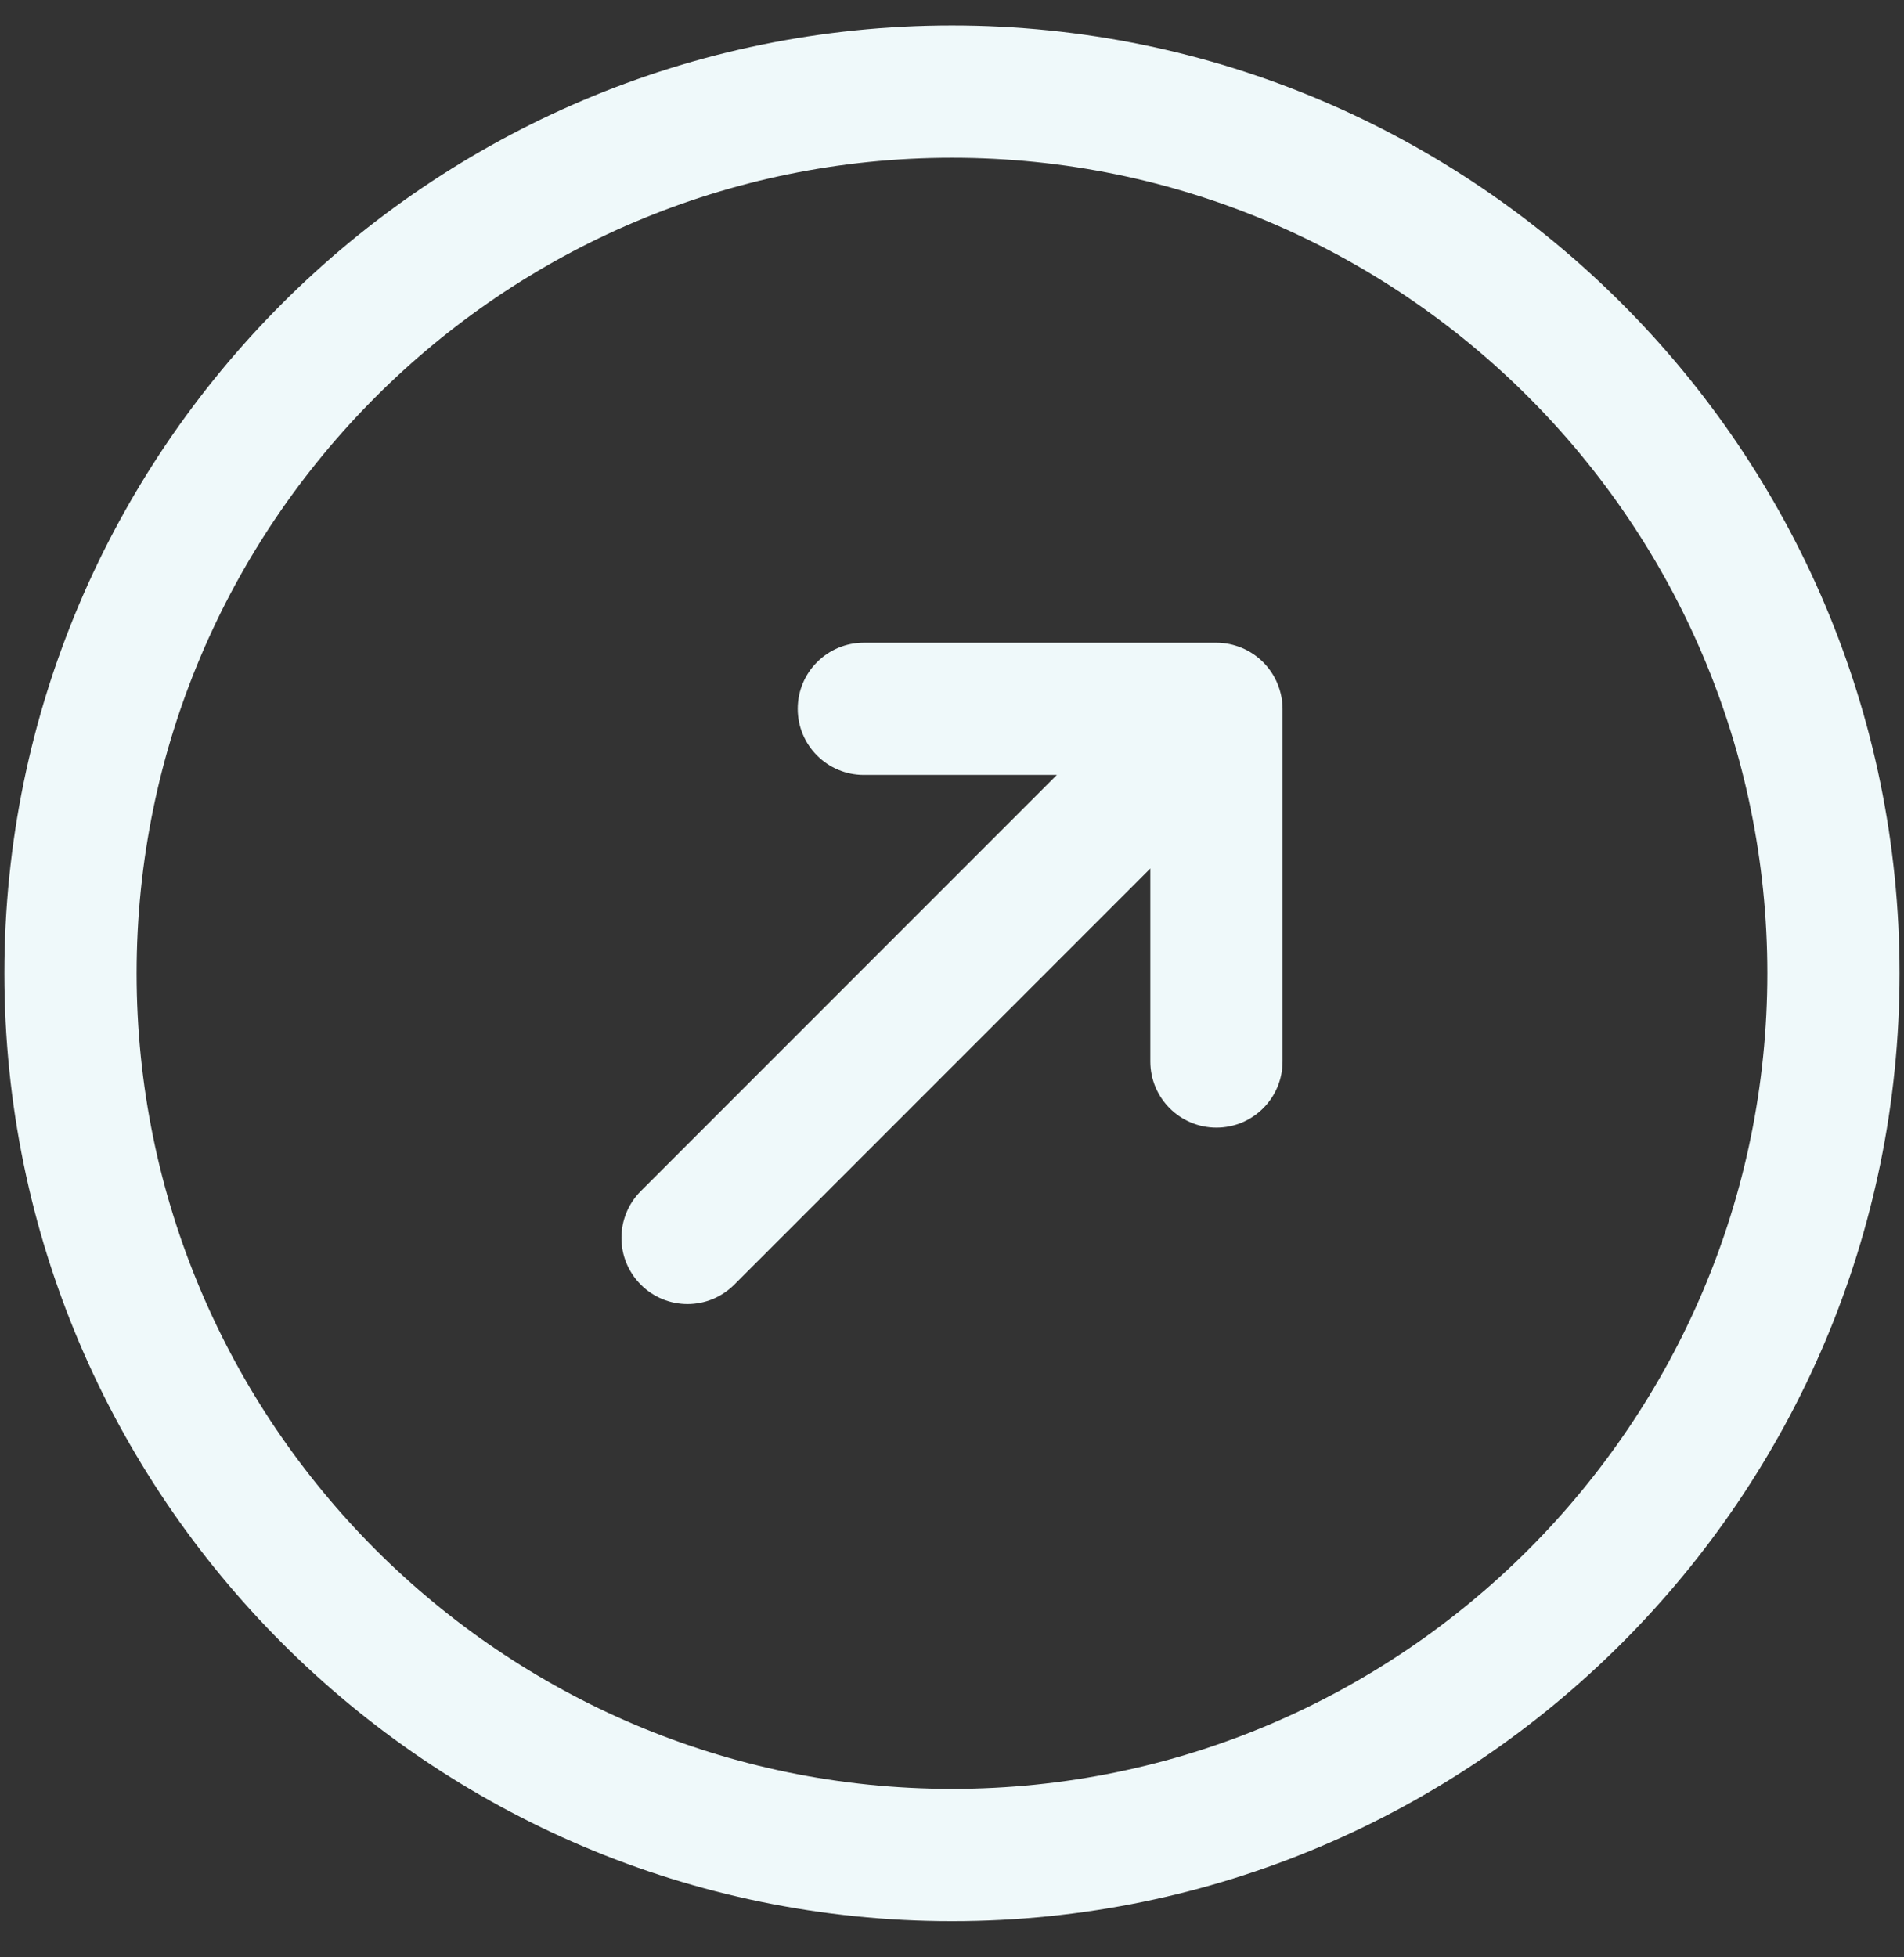
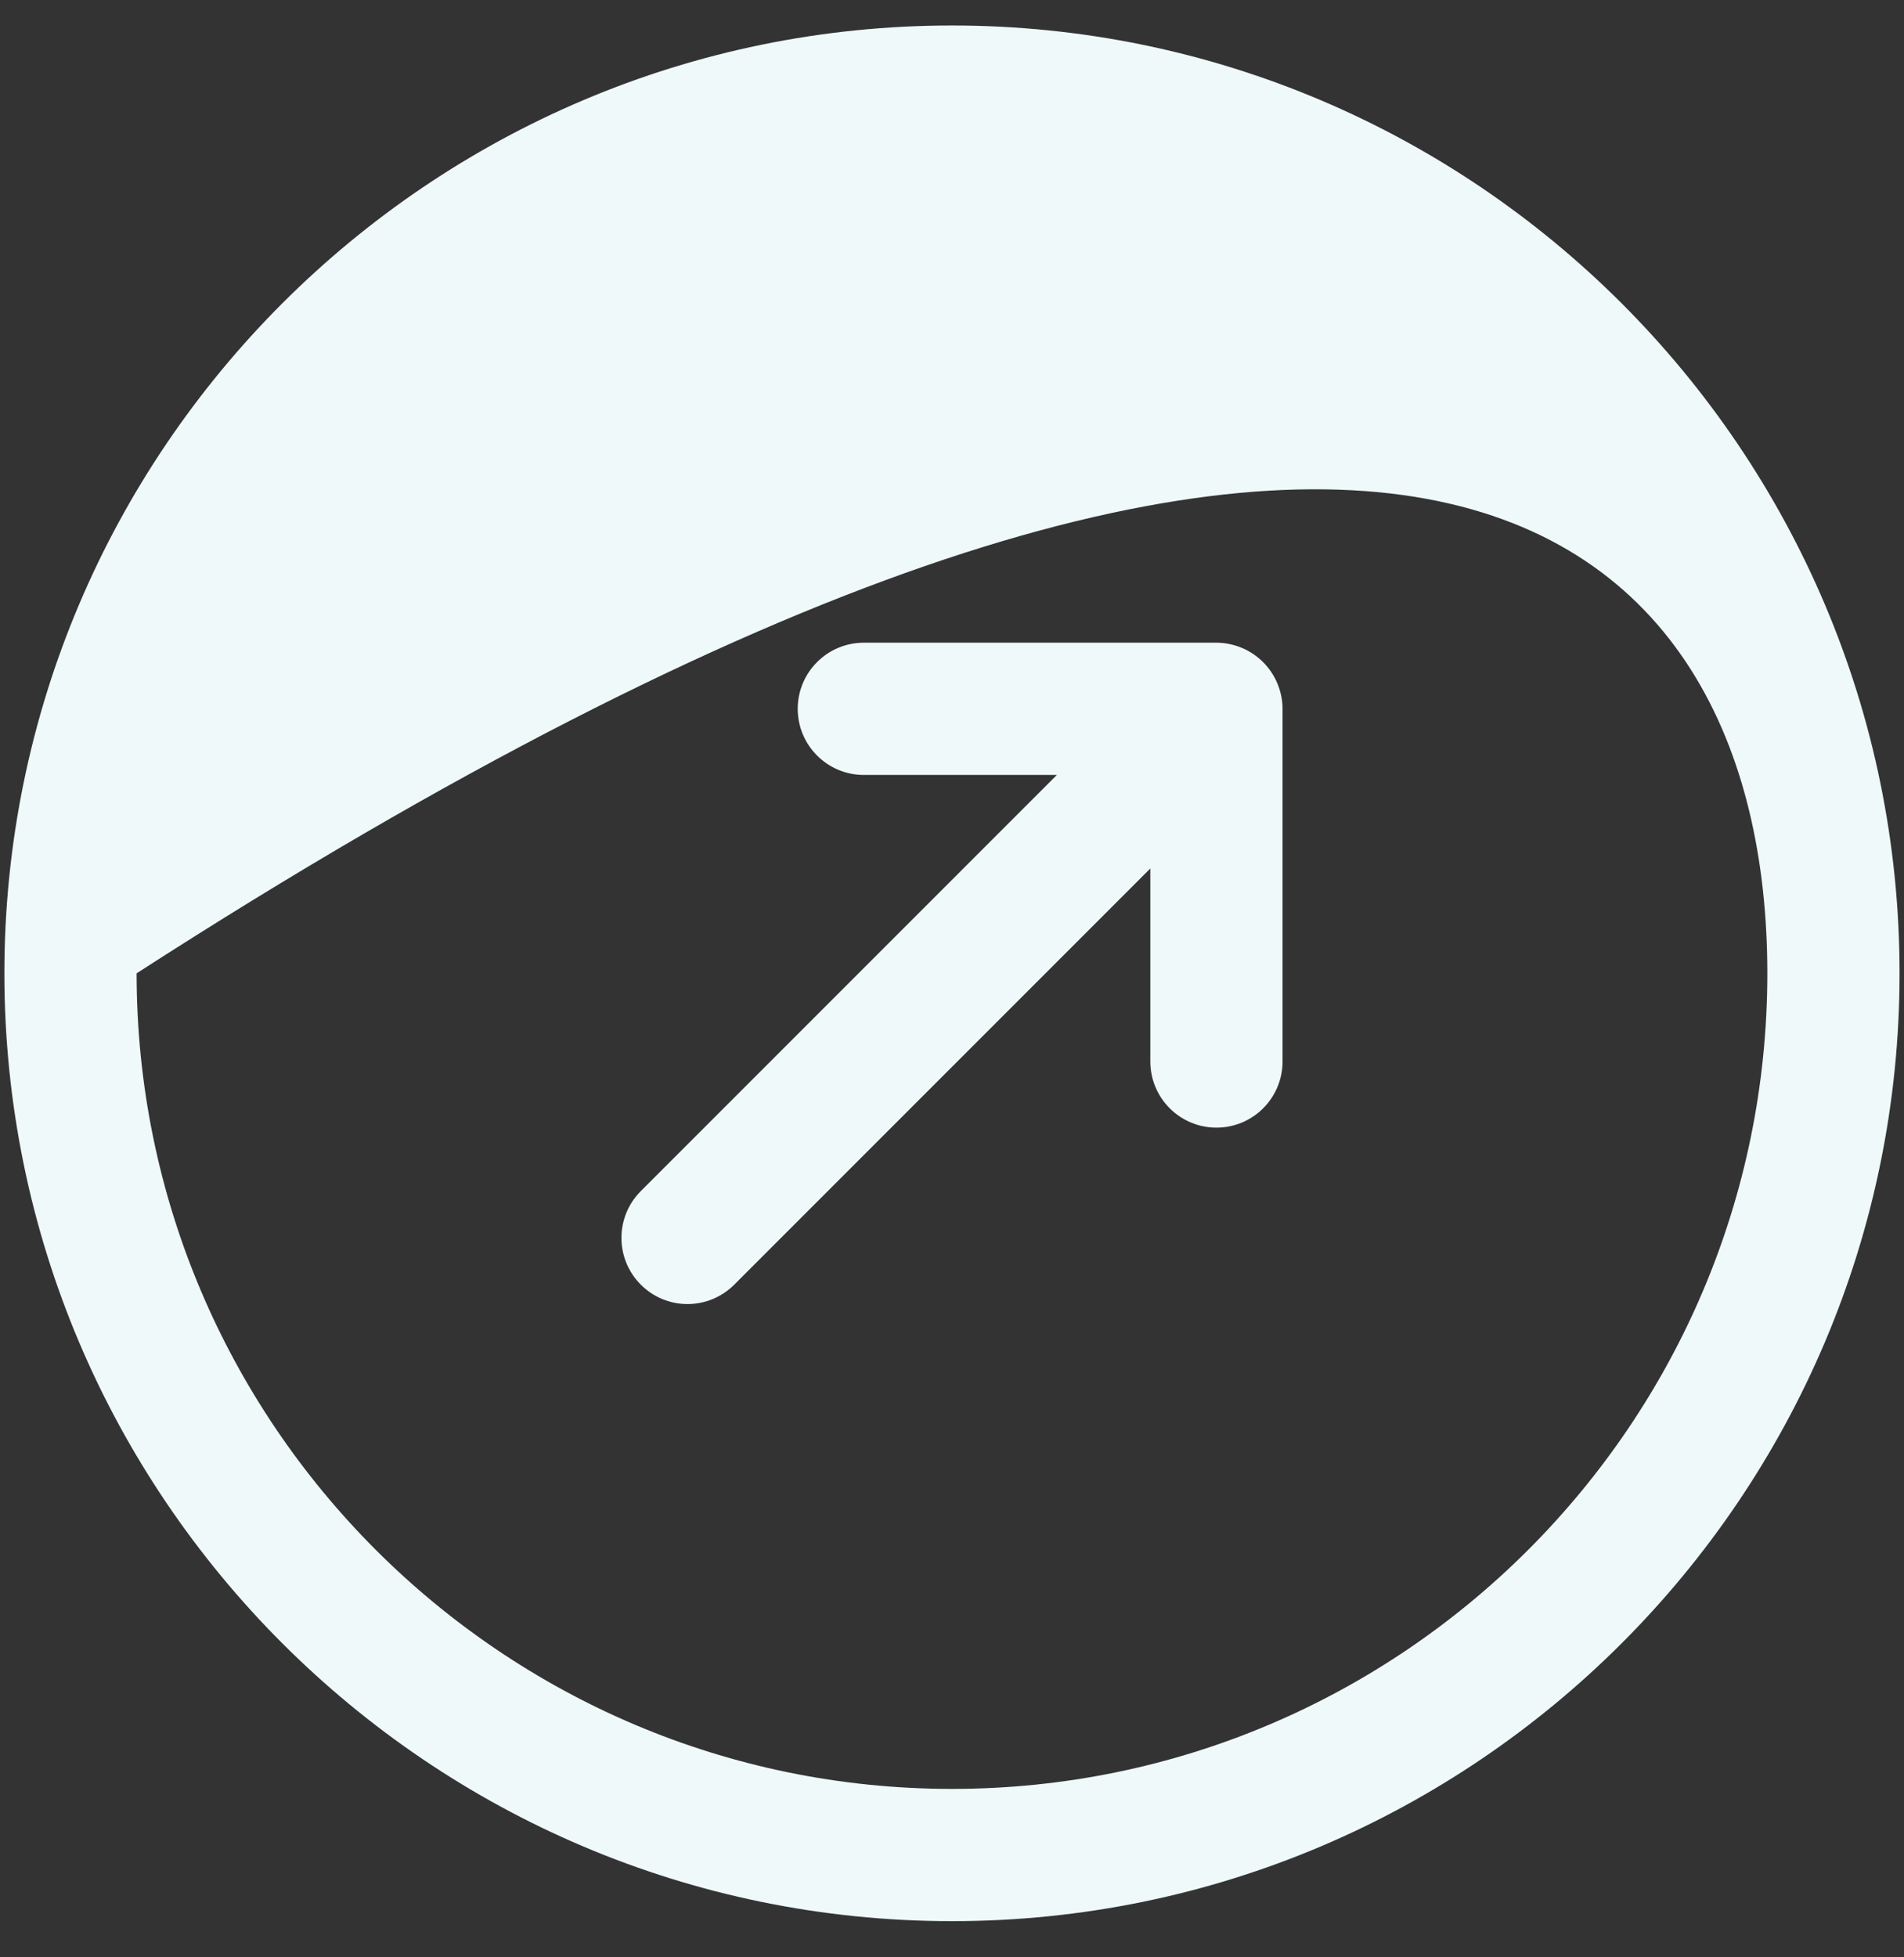
<svg xmlns="http://www.w3.org/2000/svg" width="36" height="37" viewBox="0 0 36 37" fill="none">
  <rect x="0" y="0" width="36" height="37" fill="#333333" stroke="none" />
-   <path d="M18 0.482C8.12 0.482 0.083 8.519 0.083 18.399C0.083 28.279 8.12 36.316 18 36.316C27.88 36.316 35.916 28.279 35.916 18.399C35.916 8.519 27.88 0.482 18 0.482ZM18 33.816C9.498 33.816 2.583 26.901 2.583 18.399C2.583 9.897 9.498 2.982 18 2.982C26.501 2.982 33.416 9.897 33.416 18.399C33.416 26.901 26.501 33.816 18 33.816ZM24.153 12.921C24.216 13.074 24.25 13.236 24.25 13.399V20.066C24.25 20.756 23.69 21.316 23 21.316C22.31 21.316 21.75 20.756 21.75 20.066V16.417L13.883 24.284C13.64 24.527 13.32 24.651 13 24.651C12.68 24.651 12.36 24.529 12.116 24.284C11.628 23.796 11.628 23.004 12.116 22.516L19.983 14.649H16.333C15.643 14.649 15.083 14.089 15.083 13.399C15.083 12.709 15.643 12.149 16.333 12.149H23C23.163 12.149 23.325 12.183 23.478 12.246C23.783 12.373 24.026 12.616 24.153 12.921Z" fill="#EFF9FA" />
+   <path d="M18 0.482C8.12 0.482 0.083 8.519 0.083 18.399C0.083 28.279 8.12 36.316 18 36.316C27.88 36.316 35.916 28.279 35.916 18.399C35.916 8.519 27.88 0.482 18 0.482ZM18 33.816C9.498 33.816 2.583 26.901 2.583 18.399C26.501 2.982 33.416 9.897 33.416 18.399C33.416 26.901 26.501 33.816 18 33.816ZM24.153 12.921C24.216 13.074 24.25 13.236 24.25 13.399V20.066C24.25 20.756 23.69 21.316 23 21.316C22.31 21.316 21.75 20.756 21.75 20.066V16.417L13.883 24.284C13.64 24.527 13.32 24.651 13 24.651C12.68 24.651 12.36 24.529 12.116 24.284C11.628 23.796 11.628 23.004 12.116 22.516L19.983 14.649H16.333C15.643 14.649 15.083 14.089 15.083 13.399C15.083 12.709 15.643 12.149 16.333 12.149H23C23.163 12.149 23.325 12.183 23.478 12.246C23.783 12.373 24.026 12.616 24.153 12.921Z" fill="#EFF9FA" />
</svg>